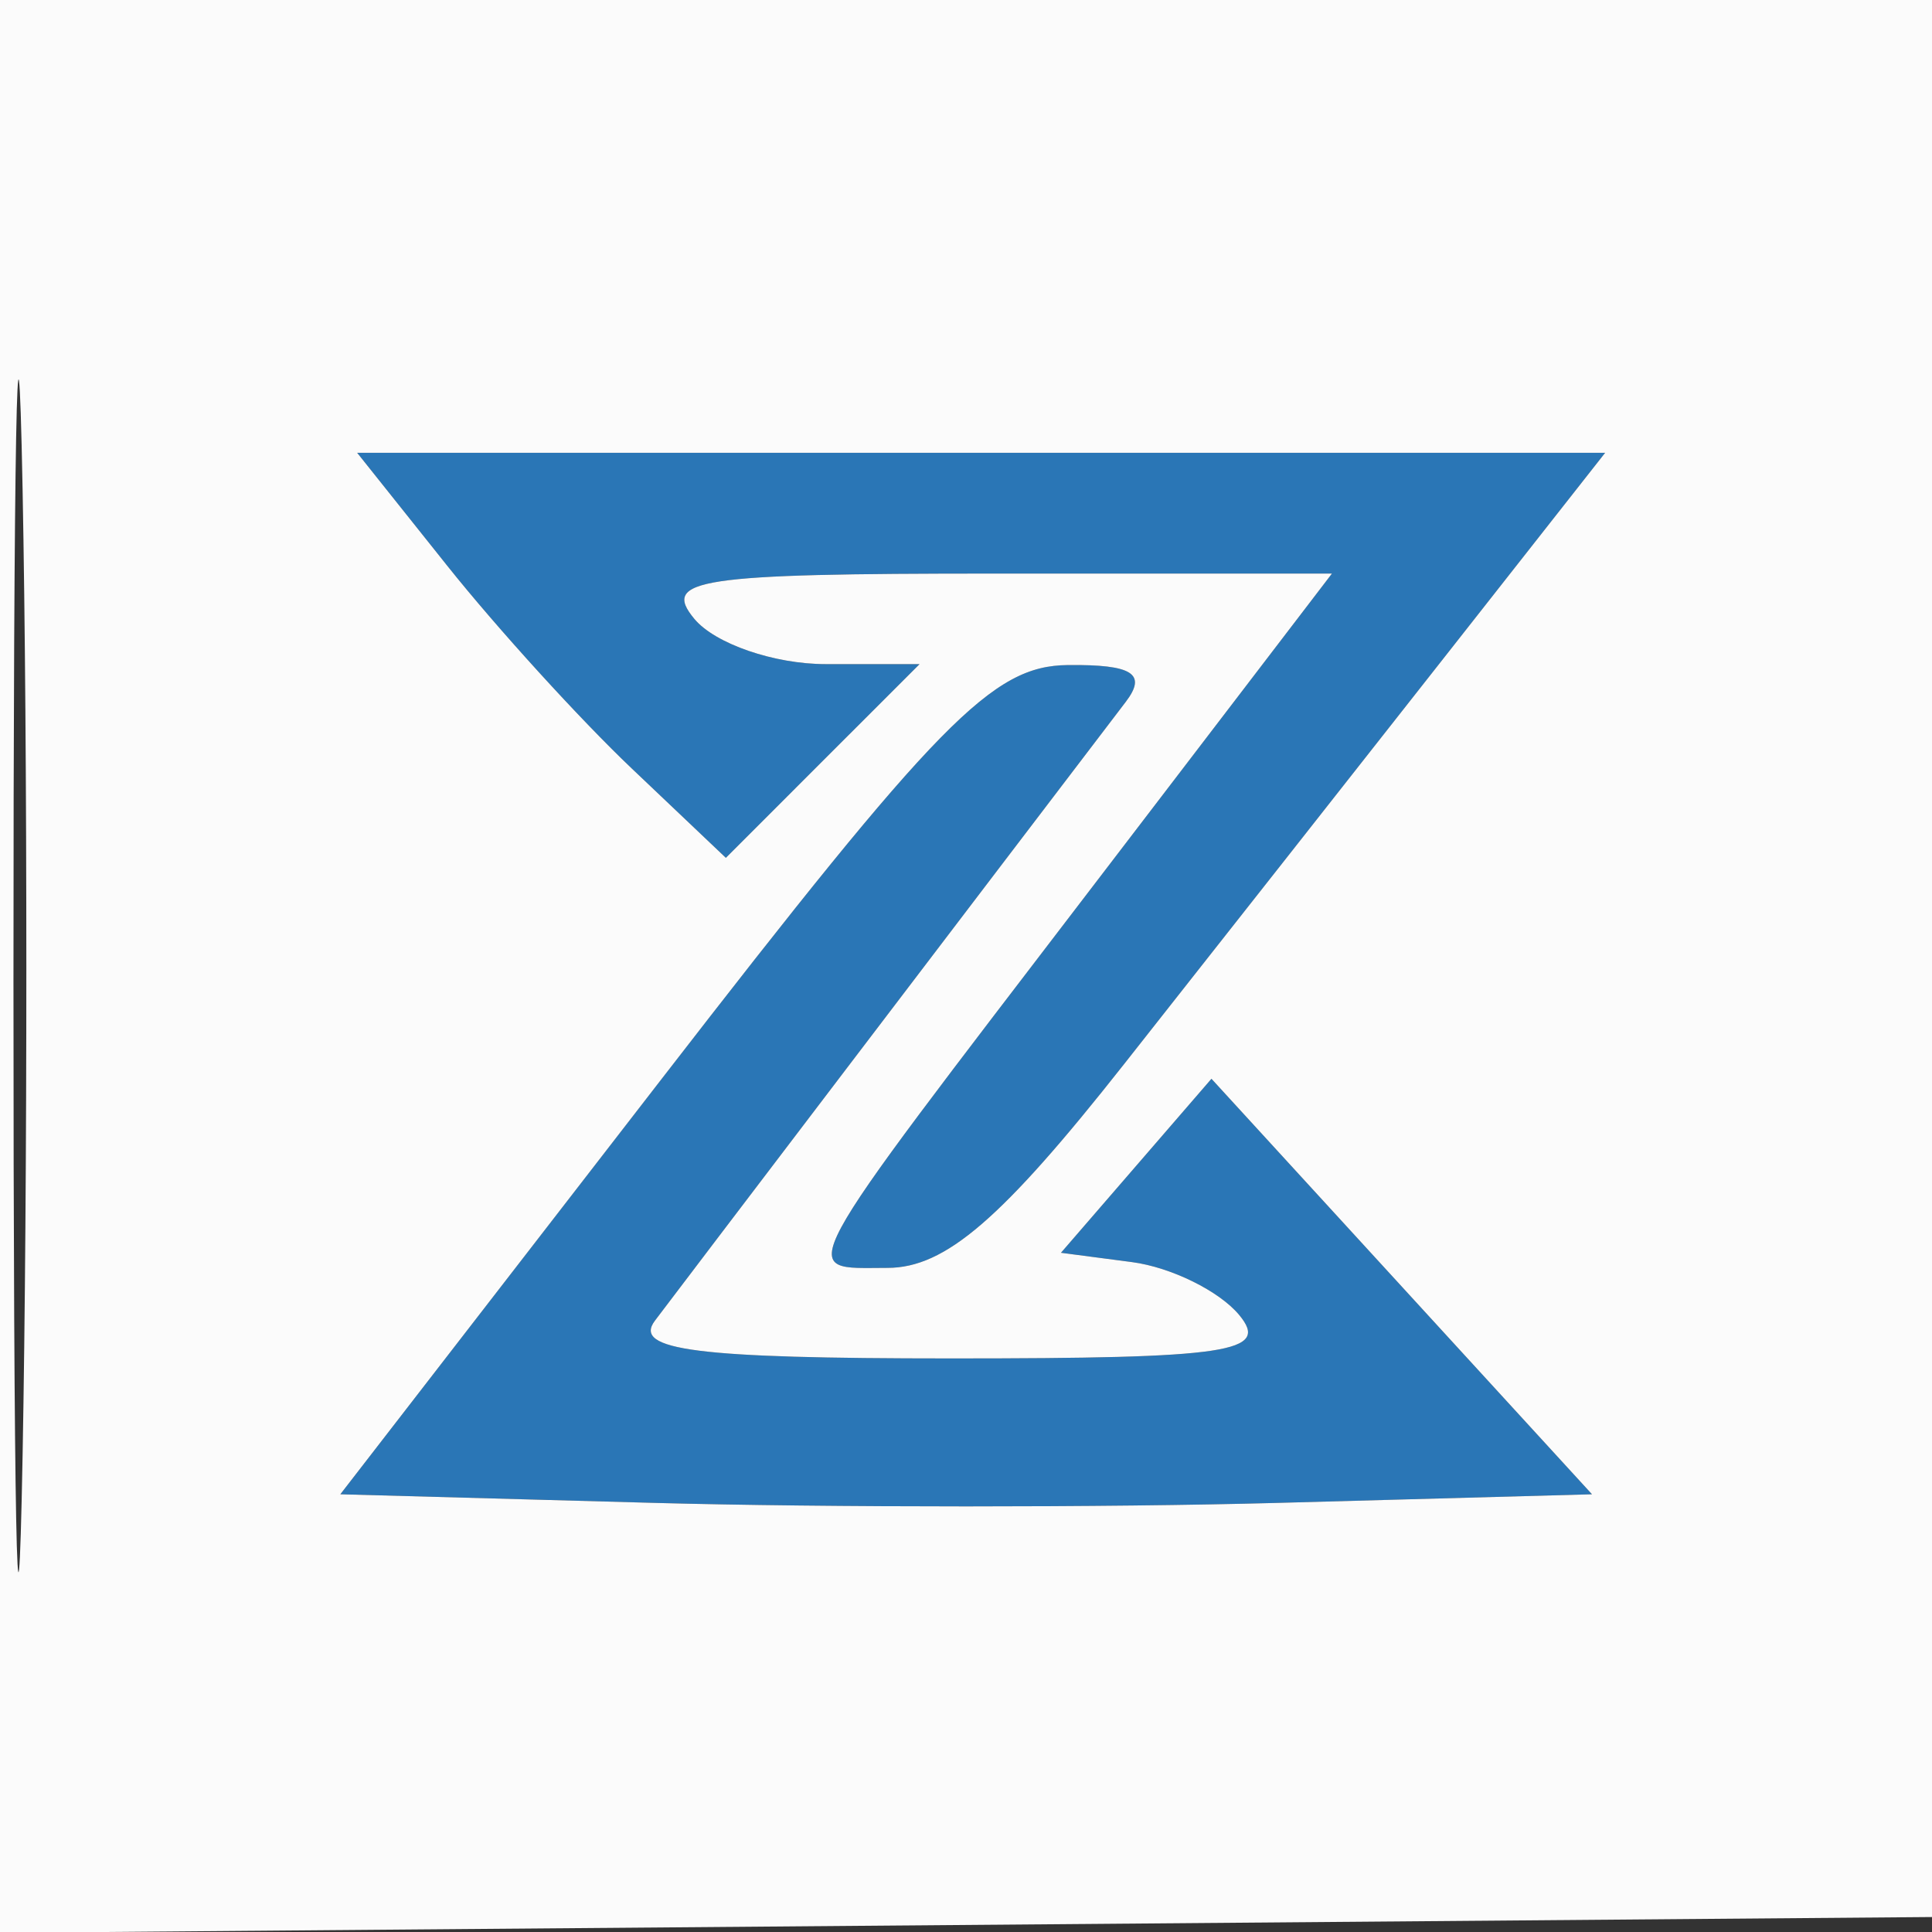
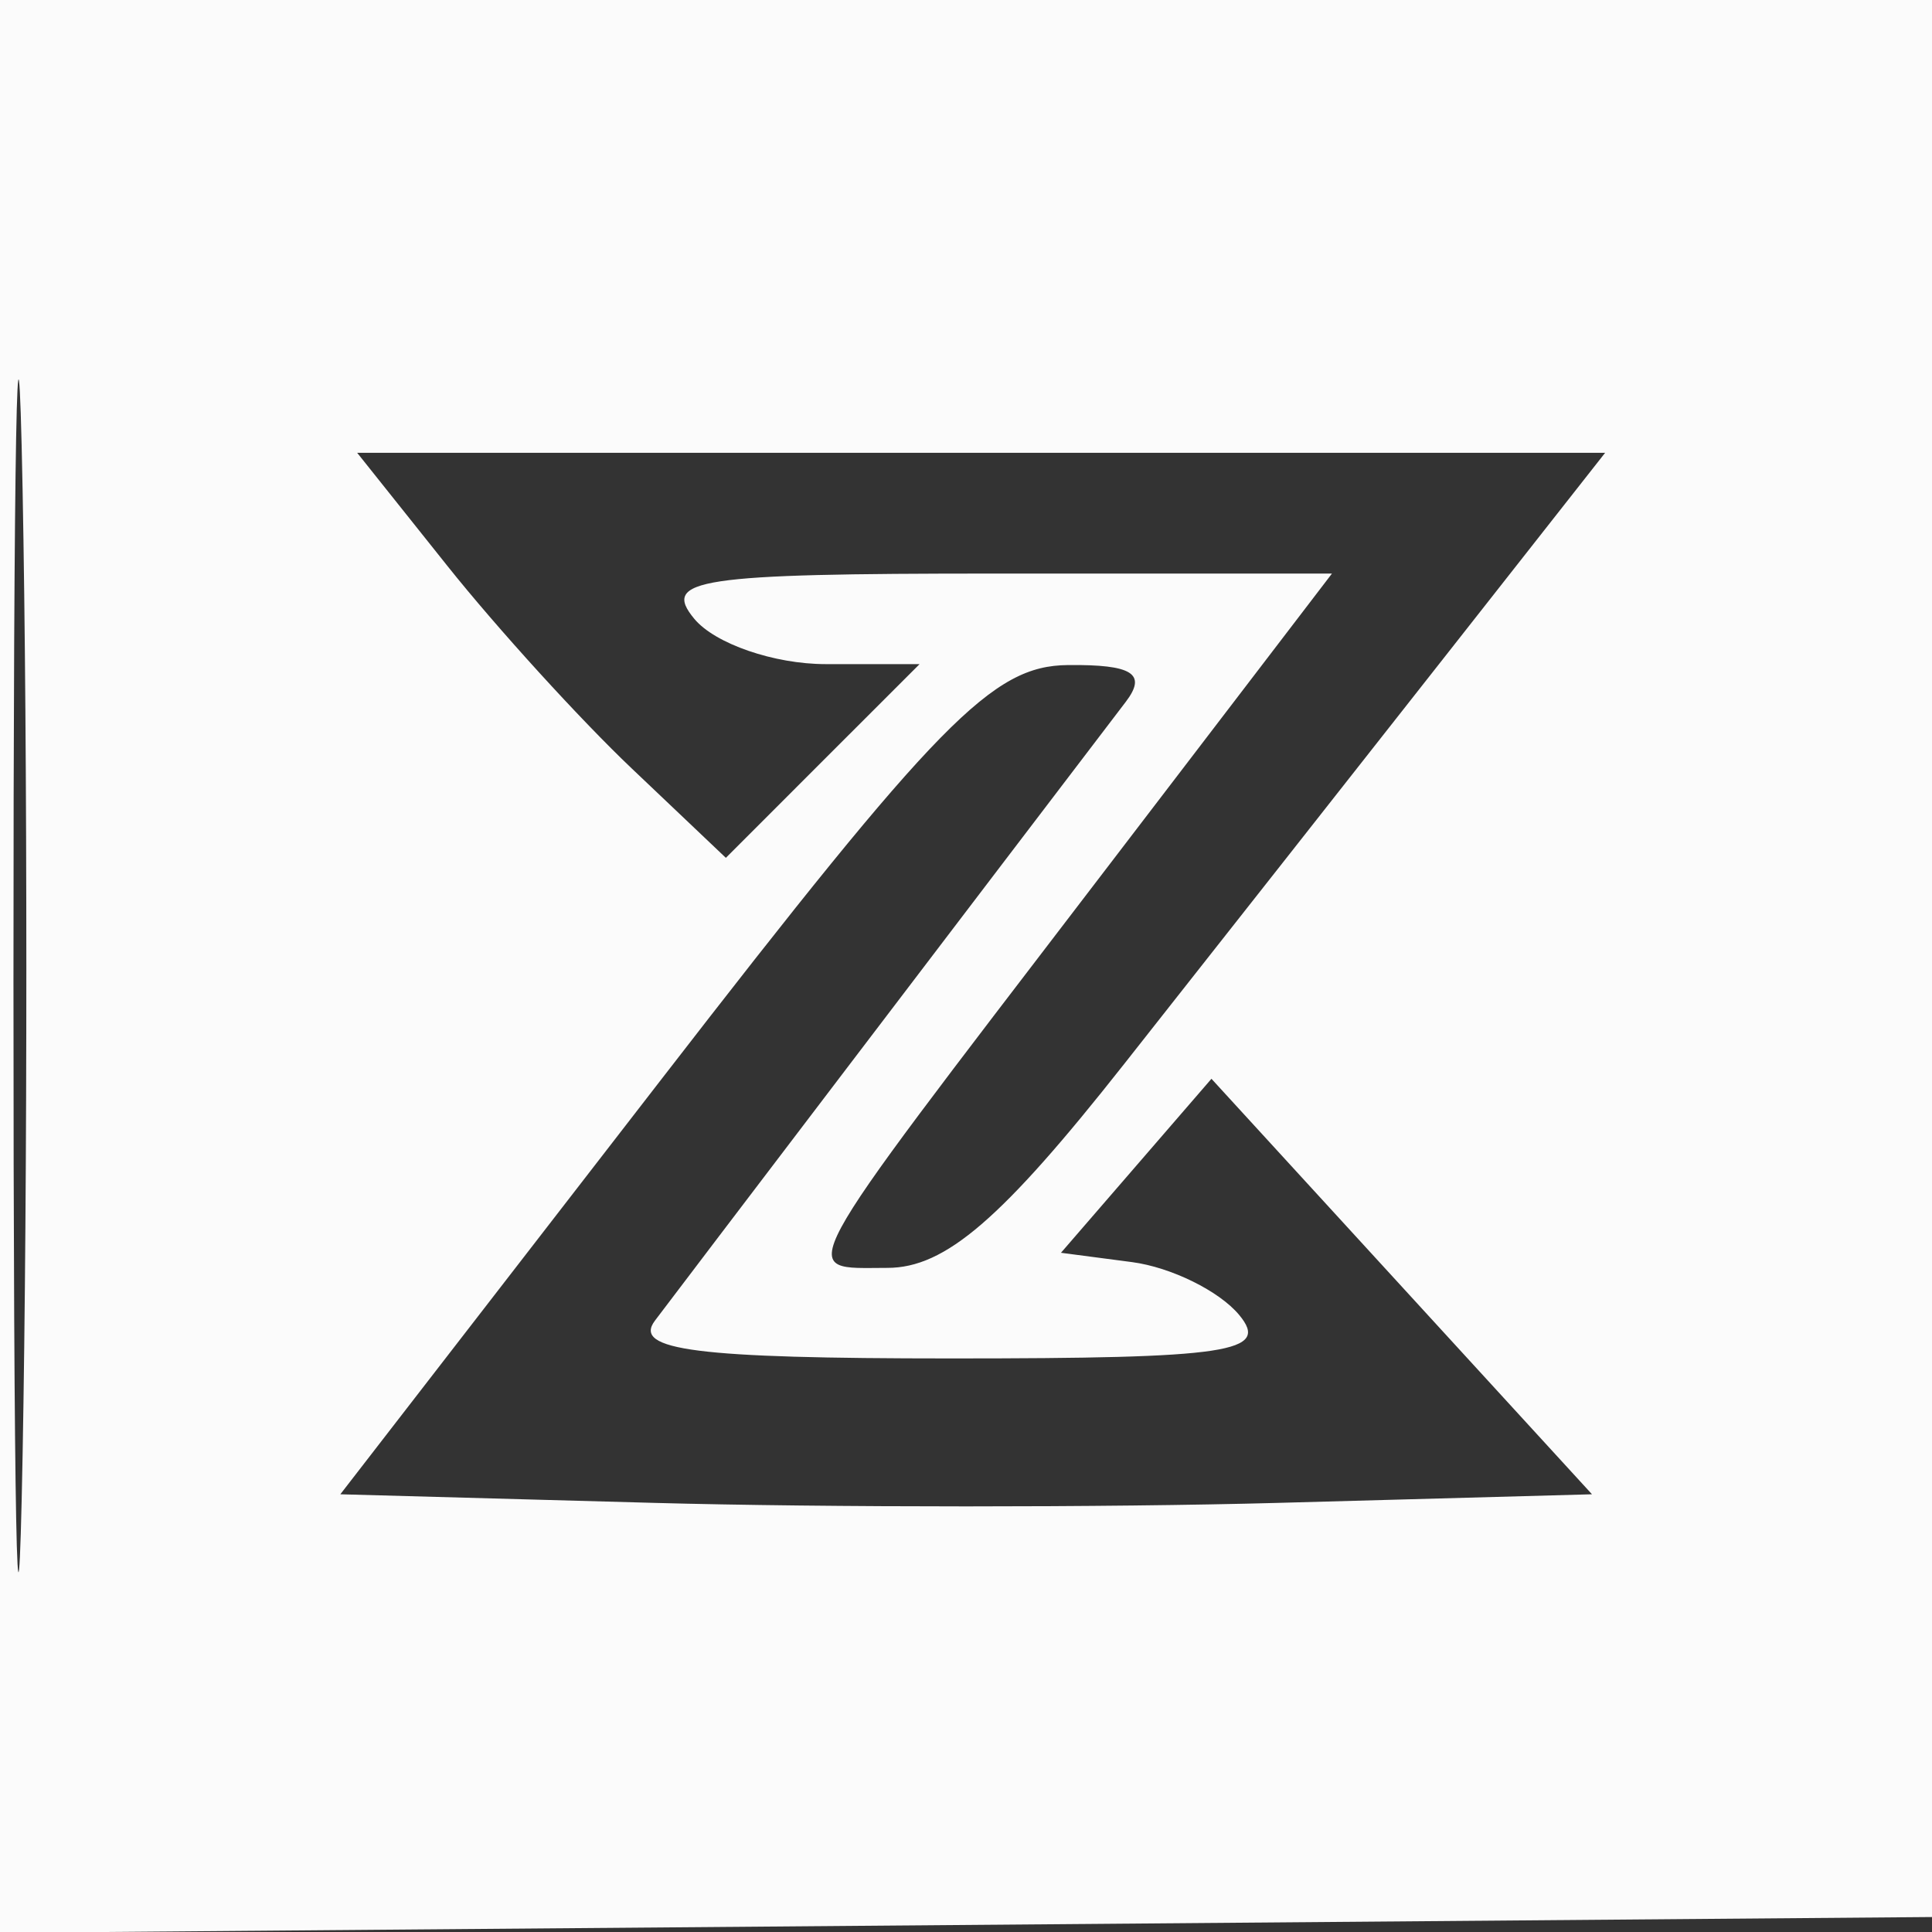
<svg xmlns="http://www.w3.org/2000/svg" width="64" height="64" viewBox="0 0 64 64" version="1.1">
  <rect x="0" y="0" width="64" height="64" fill="#333333" stroke="none" />
-   <path d="M 14.823 18.750 C 16.468 20.813, 19.216 23.831, 20.929 25.458 L 24.045 28.417 27.253 25.208 L 30.462 22 27.353 22 C 25.644 22, 23.685 21.325, 23 20.500 C 21.906 19.182, 23.111 19, 32.939 19 L 44.123 19 36.237 29.312 C 26.056 42.624, 26.392 42, 29.398 42 C 31.313 42, 33.188 40.385, 37.236 35.250 C 40.163 31.538, 44.946 25.462, 47.865 21.750 L 53.172 15 32.502 15 L 11.832 15 14.823 18.750 M 21.887 35.781 L 11.274 49.500 21.637 49.784 C 27.337 49.940, 36.666 49.940, 42.368 49.784 L 52.737 49.500 46.434 42.618 L 40.131 35.736 37.639 38.618 L 35.146 41.500 37.500 41.809 C 38.794 41.980, 40.392 42.767, 41.049 43.559 C 42.078 44.798, 40.741 45, 31.500 45 C 23.070 45, 20.957 44.731, 21.694 43.750 C 22.442 42.754, 32.750 29.206, 37.292 23.250 C 38.003 22.318, 37.515 22.008, 35.372 22.031 C 32.877 22.057, 31.107 23.861, 21.887 35.781" stroke="none" fill="#2a76b6" fill-rule="evenodd" />
  <path d="M 0 32.014 L 0 64.028 32.250 63.764 L 64.500 63.500 64.764 31.750 L 65.028 0 32.514 0 L 0 0 0 32.014 M 0.446 32.500 C 0.447 50.100, 0.583 57.159, 0.749 48.187 C 0.914 39.215, 0.914 24.815, 0.748 16.187 C 0.581 7.559, 0.446 14.900, 0.446 32.500 M 14.823 18.750 C 16.468 20.813, 19.216 23.831, 20.929 25.458 L 24.045 28.417 27.253 25.208 L 30.462 22 27.353 22 C 25.644 22, 23.685 21.325, 23 20.500 C 21.906 19.182, 23.111 19, 32.939 19 L 44.123 19 36.237 29.312 C 26.056 42.624, 26.392 42, 29.398 42 C 31.313 42, 33.188 40.385, 37.236 35.250 C 40.163 31.538, 44.946 25.462, 47.865 21.750 L 53.172 15 32.502 15 L 11.832 15 14.823 18.750 M 21.887 35.781 L 11.274 49.500 21.637 49.784 C 27.337 49.940, 36.666 49.940, 42.368 49.784 L 52.737 49.500 46.434 42.618 L 40.131 35.736 37.639 38.618 L 35.146 41.500 37.500 41.809 C 38.794 41.980, 40.392 42.767, 41.049 43.559 C 42.078 44.798, 40.741 45, 31.500 45 C 23.070 45, 20.957 44.731, 21.694 43.750 C 22.442 42.754, 32.750 29.206, 37.292 23.250 C 38.003 22.318, 37.515 22.008, 35.372 22.031 C 32.877 22.057, 31.107 23.861, 21.887 35.781" stroke="none" fill="#fbfbfb" fill-rule="evenodd" />
</svg>